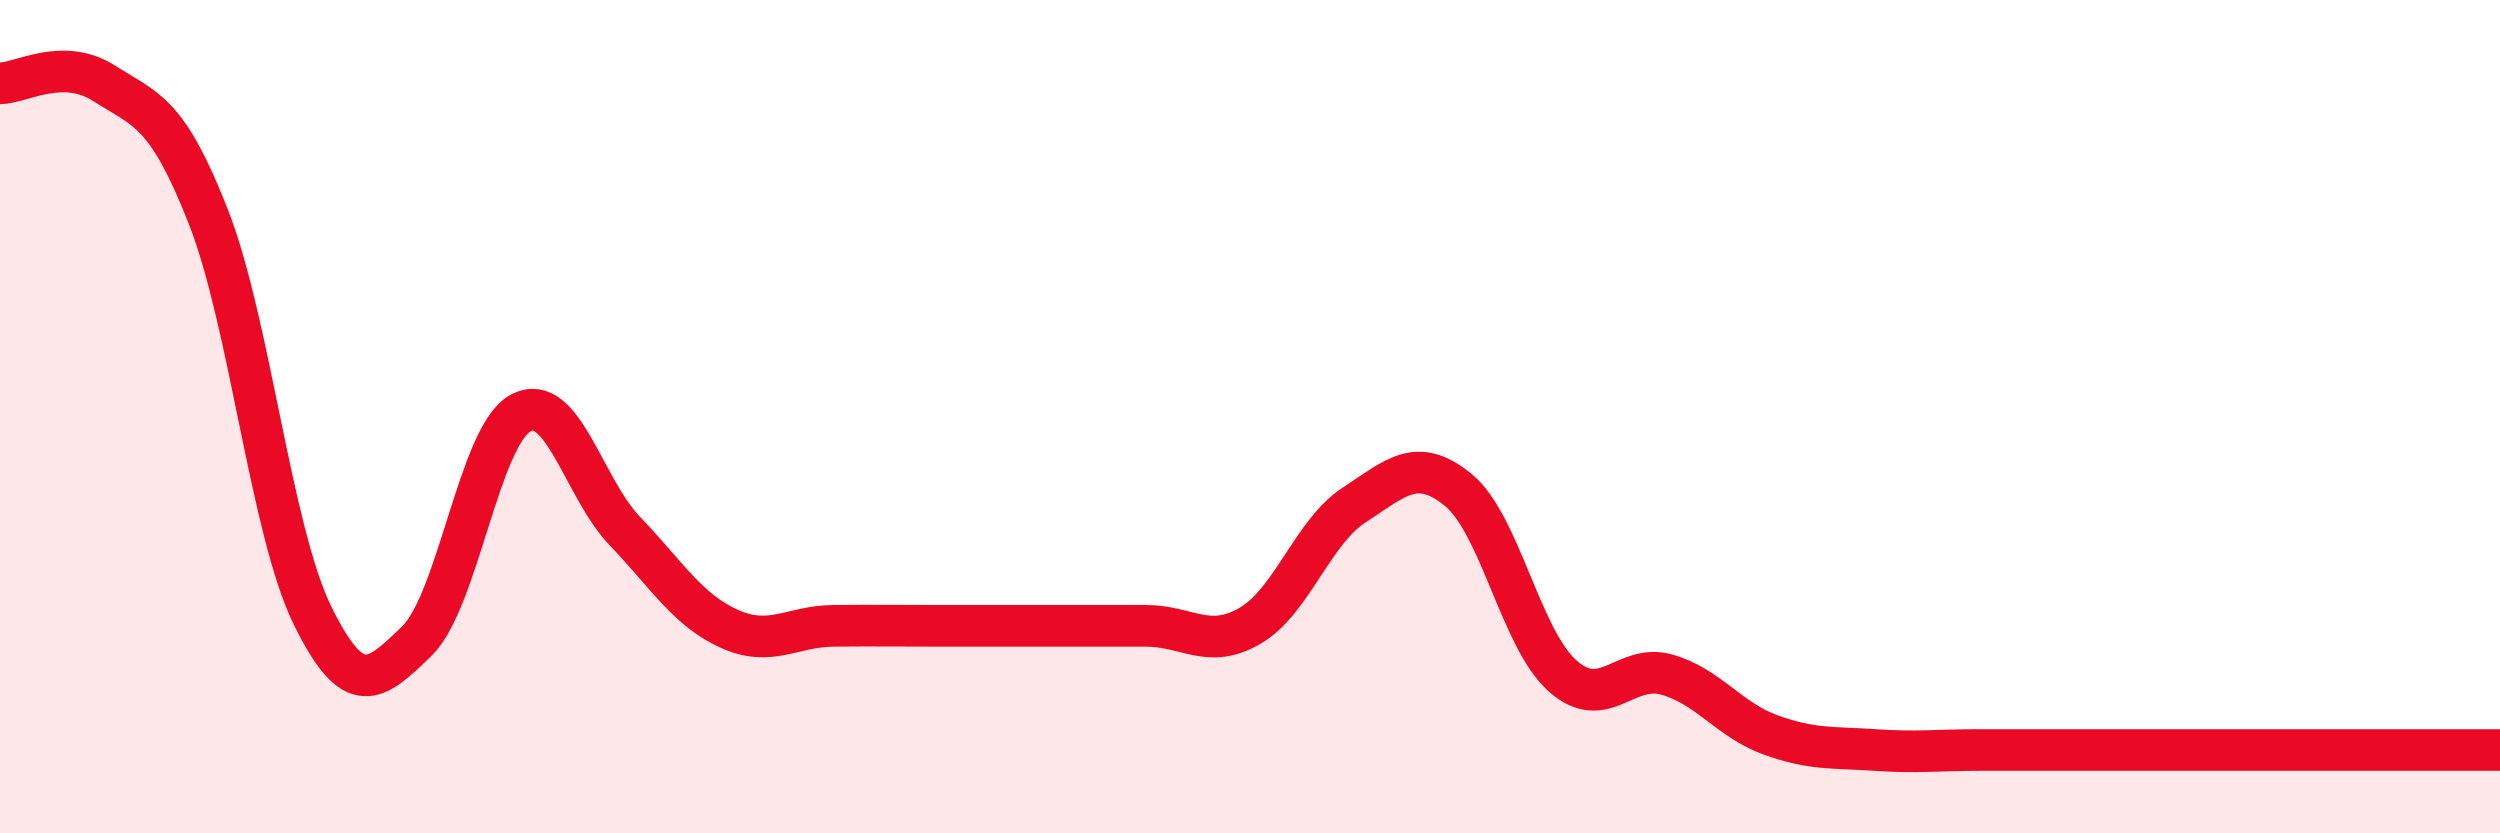
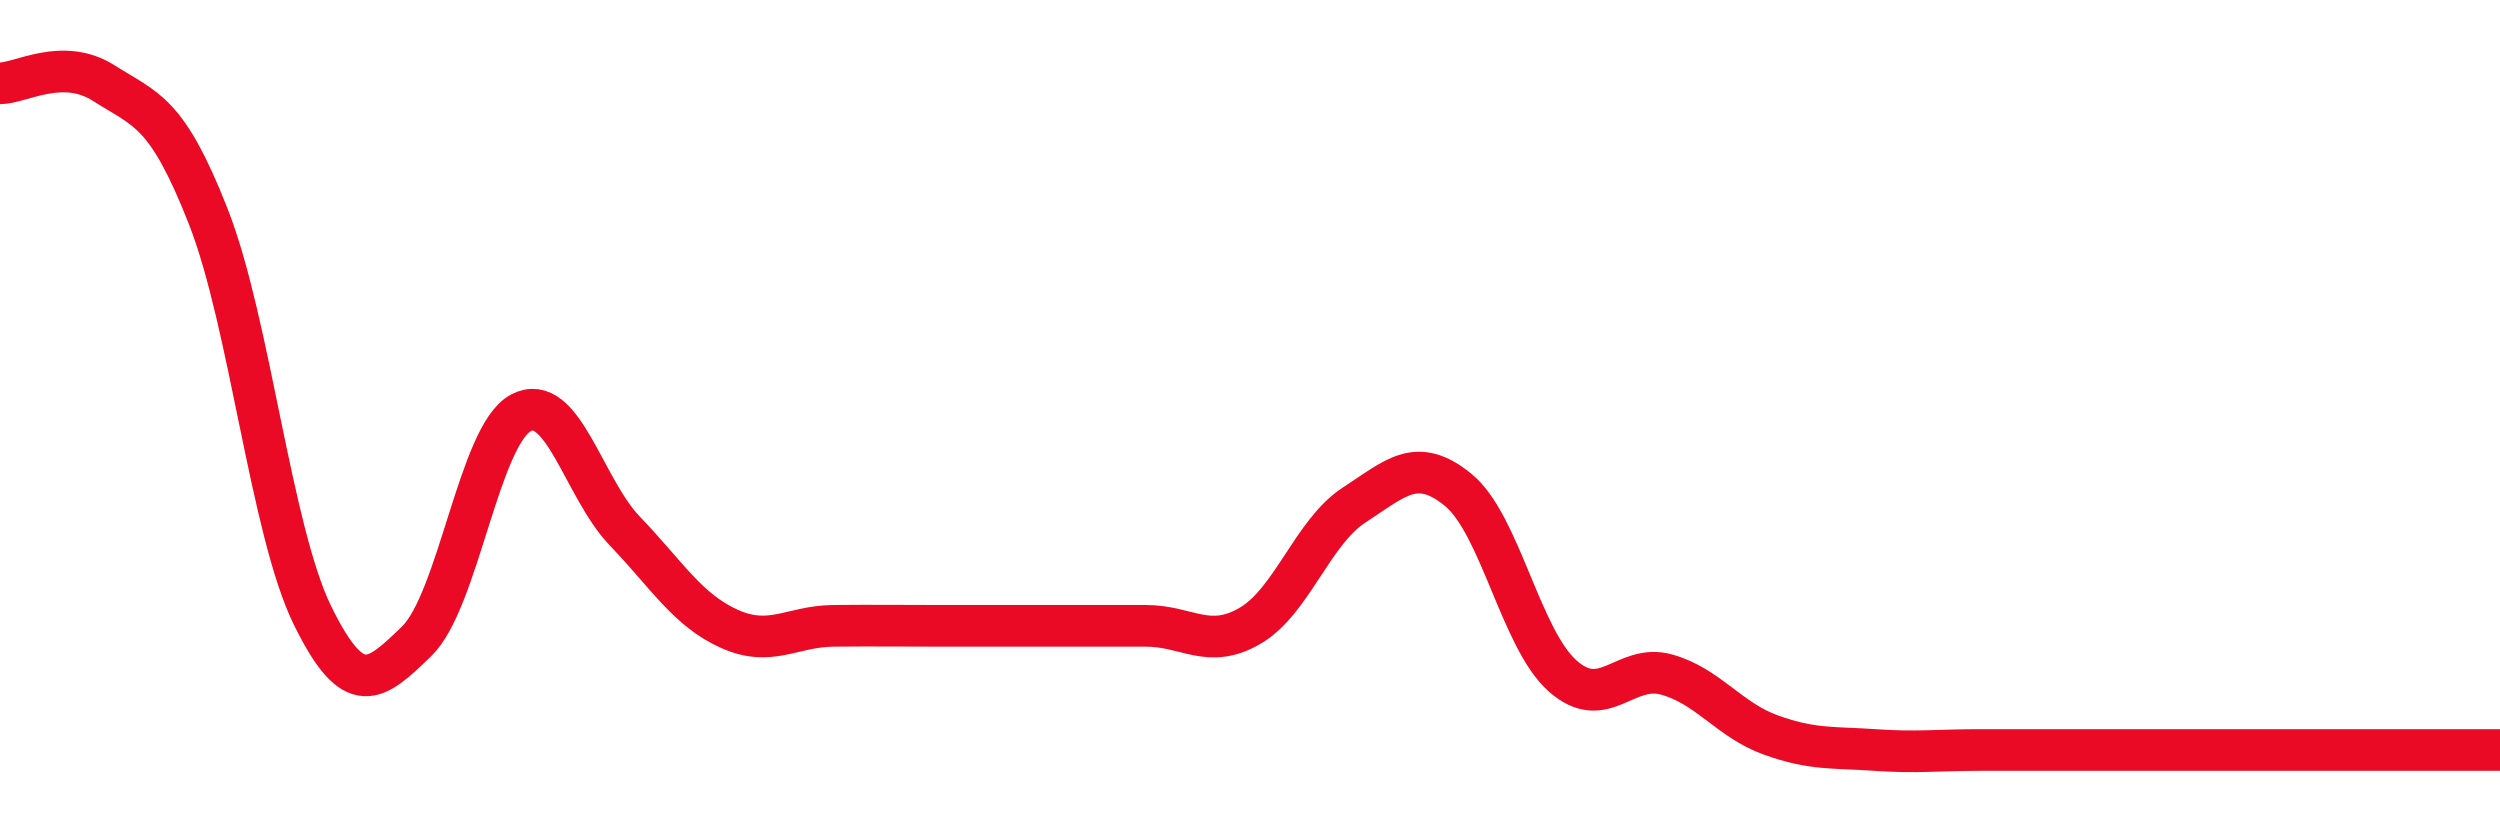
<svg xmlns="http://www.w3.org/2000/svg" width="60" height="20" viewBox="0 0 60 20">
-   <path d="M 0,2 C 0.5,2 1.5,1.36 2.5,2 C 3.5,2.64 4,2.65 5,5.2 C 6,7.75 6.5,12.73 7.5,14.77 C 8.5,16.81 9,16.36 10,15.39 C 11,14.42 11.5,10.44 12.5,9.91 C 13.5,9.38 14,11.71 15,12.75 C 16,13.79 16.5,14.64 17.5,15.09 C 18.5,15.54 19,15.03 20,15.02 C 21,15.01 21.5,15.02 22.5,15.02 C 23.5,15.02 24,15.02 25,15.02 C 26,15.02 26.5,15.02 27.5,15.02 C 28.5,15.02 29,15.6 30,15.02 C 31,14.44 31.5,12.77 32.5,12.12 C 33.5,11.47 34,10.94 35,11.76 C 36,12.58 36.5,15.33 37.5,16.22 C 38.5,17.11 39,15.91 40,16.19 C 41,16.47 41.5,17.28 42.5,17.64 C 43.5,18 44,17.93 45,18 C 46,18.07 46.5,18 47.5,18 C 48.5,18 49,18 50,18 C 51,18 51.5,18 52.5,18 C 53.5,18 53.5,18 55,18 C 56.5,18 59,18 60,18L60 20L0 20Z" fill="#EB0A25" opacity="0.1" stroke-linecap="round" stroke-linejoin="round" />
  <path d="M 0,2 C 0.5,2 1.5,1.36 2.5,2 C 3.5,2.64 4,2.65 5,5.2 C 6,7.75 6.5,12.73 7.5,14.77 C 8.5,16.81 9,16.36 10,15.39 C 11,14.42 11.5,10.44 12.5,9.91 C 13.5,9.38 14,11.71 15,12.75 C 16,13.79 16.5,14.64 17.5,15.09 C 18.5,15.54 19,15.03 20,15.02 C 21,15.01 21.5,15.02 22.5,15.02 C 23.5,15.02 24,15.02 25,15.02 C 26,15.02 26.5,15.02 27.5,15.02 C 28.5,15.02 29,15.6 30,15.02 C 31,14.44 31.5,12.77 32.5,12.12 C 33.5,11.47 34,10.94 35,11.76 C 36,12.58 36.5,15.33 37.5,16.22 C 38.5,17.11 39,15.91 40,16.19 C 41,16.47 41.5,17.28 42.5,17.64 C 43.5,18 44,17.93 45,18 C 46,18.07 46.5,18 47.5,18 C 48.5,18 49,18 50,18 C 51,18 51.5,18 52.5,18 C 53.5,18 53.5,18 55,18 C 56.5,18 59,18 60,18" stroke="#EB0A25" stroke-width="1" fill="none" stroke-linecap="round" stroke-linejoin="round" />
</svg>